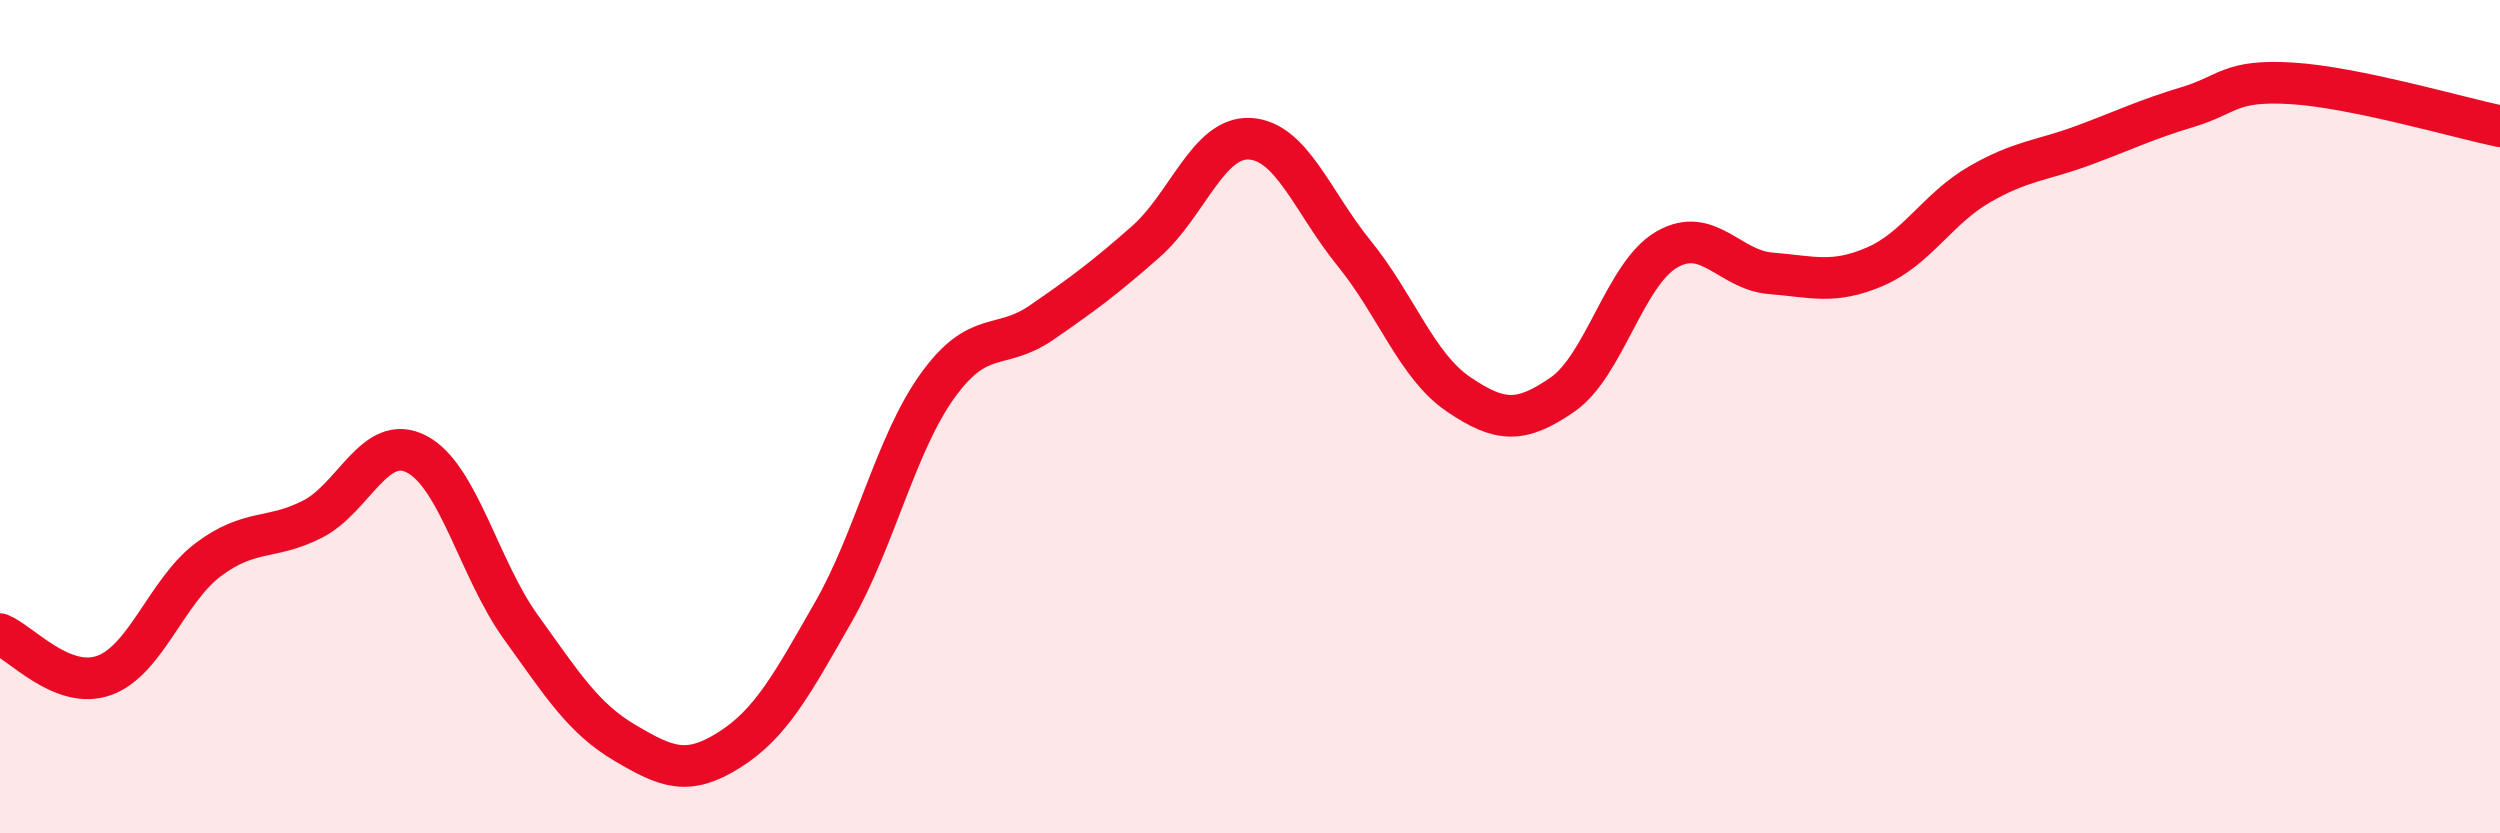
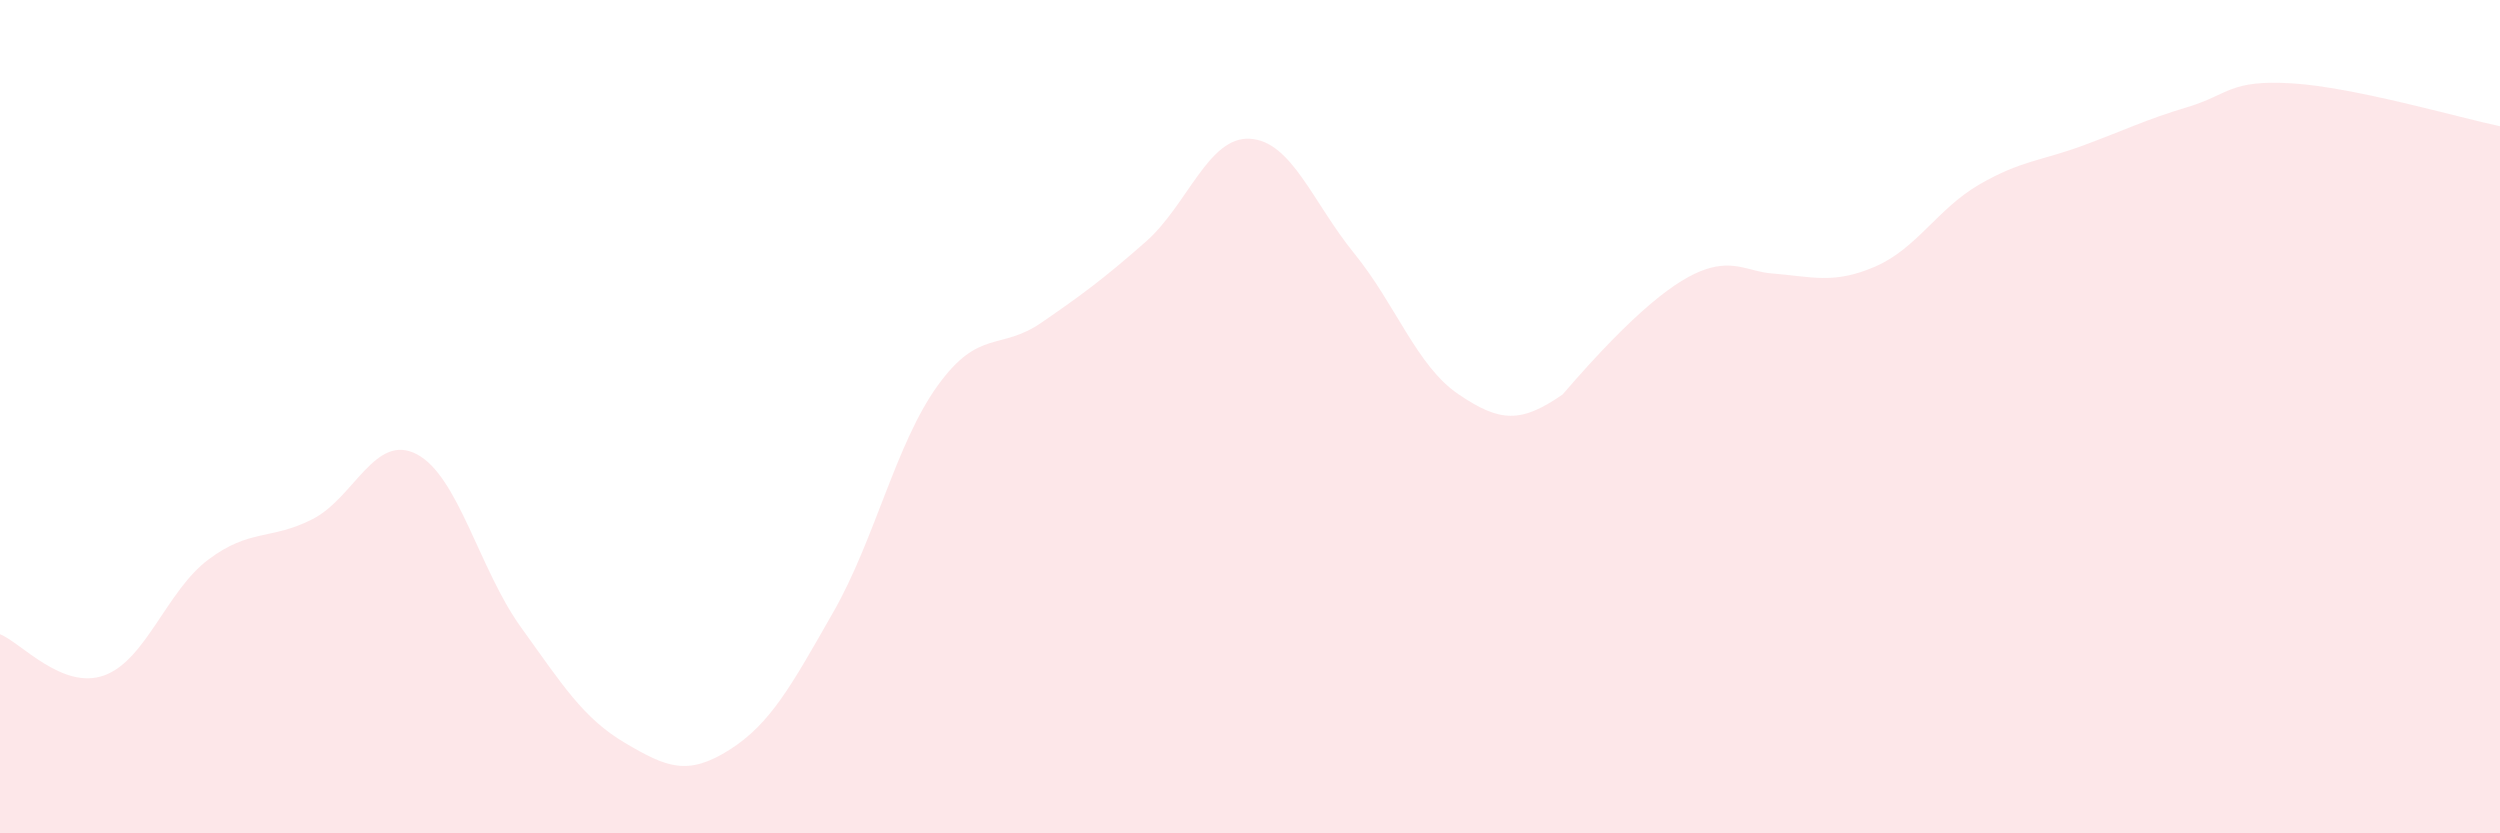
<svg xmlns="http://www.w3.org/2000/svg" width="60" height="20" viewBox="0 0 60 20">
-   <path d="M 0,15.22 C 0.5,15.42 1.5,16.57 2.5,16.21 C 3.5,15.85 4,14.18 5,13.43 C 6,12.68 6.5,12.97 7.5,12.46 C 8.5,11.95 9,10.38 10,10.9 C 11,11.42 11.5,13.66 12.5,15.05 C 13.5,16.44 14,17.24 15,17.83 C 16,18.42 16.5,18.63 17.5,18 C 18.5,17.37 19,16.44 20,14.69 C 21,12.94 21.5,10.65 22.5,9.26 C 23.5,7.87 24,8.43 25,7.74 C 26,7.05 26.5,6.68 27.5,5.8 C 28.5,4.92 29,3.27 30,3.33 C 31,3.39 31.5,4.85 32.5,6.08 C 33.5,7.31 34,8.78 35,9.46 C 36,10.14 36.5,10.16 37.5,9.47 C 38.5,8.78 39,6.57 40,5.99 C 41,5.41 41.5,6.48 42.5,6.56 C 43.5,6.64 44,6.83 45,6.4 C 46,5.97 46.5,5.01 47.5,4.43 C 48.5,3.85 49,3.86 50,3.49 C 51,3.12 51.5,2.87 52.5,2.57 C 53.5,2.27 53.5,1.91 55,2 C 56.5,2.09 59,2.82 60,3.03L60 20L0 20Z" fill="#EB0A25" opacity="0.1" stroke-linecap="round" stroke-linejoin="round" />
-   <path d="M 0,15.22 C 0.5,15.42 1.5,16.57 2.5,16.21 C 3.5,15.85 4,14.18 5,13.43 C 6,12.68 6.5,12.97 7.5,12.46 C 8.5,11.95 9,10.38 10,10.9 C 11,11.42 11.5,13.66 12.5,15.05 C 13.5,16.44 14,17.24 15,17.83 C 16,18.42 16.5,18.63 17.5,18 C 18.5,17.37 19,16.44 20,14.69 C 21,12.94 21.5,10.65 22.5,9.26 C 23.5,7.87 24,8.43 25,7.74 C 26,7.05 26.5,6.68 27.5,5.8 C 28.5,4.92 29,3.27 30,3.33 C 31,3.39 31.5,4.85 32.5,6.08 C 33.5,7.31 34,8.78 35,9.46 C 36,10.14 36.5,10.16 37.5,9.47 C 38.5,8.78 39,6.57 40,5.99 C 41,5.41 41.5,6.48 42.5,6.56 C 43.5,6.64 44,6.83 45,6.4 C 46,5.97 46.5,5.01 47.5,4.43 C 48.5,3.85 49,3.86 50,3.49 C 51,3.12 51.5,2.87 52.5,2.57 C 53.5,2.27 53.5,1.91 55,2 C 56.5,2.09 59,2.82 60,3.03" stroke="#EB0A25" stroke-width="1" fill="none" stroke-linecap="round" stroke-linejoin="round" />
+   <path d="M 0,15.22 C 0.5,15.42 1.5,16.57 2.5,16.21 C 3.5,15.85 4,14.18 5,13.43 C 6,12.68 6.5,12.97 7.5,12.46 C 8.5,11.95 9,10.38 10,10.9 C 11,11.42 11.5,13.66 12.5,15.05 C 13.5,16.44 14,17.24 15,17.83 C 16,18.42 16.5,18.63 17.5,18 C 18.5,17.37 19,16.44 20,14.69 C 21,12.94 21.5,10.65 22.5,9.26 C 23.5,7.87 24,8.43 25,7.74 C 26,7.05 26.5,6.68 27.5,5.8 C 28.5,4.92 29,3.27 30,3.33 C 31,3.39 31.5,4.85 32.5,6.08 C 33.5,7.31 34,8.78 35,9.46 C 36,10.14 36.5,10.16 37.5,9.47 C 41,5.41 41.5,6.48 42.5,6.56 C 43.5,6.64 44,6.83 45,6.4 C 46,5.97 46.5,5.01 47.5,4.43 C 48.5,3.85 49,3.86 50,3.49 C 51,3.12 51.5,2.87 52.5,2.57 C 53.5,2.27 53.5,1.91 55,2 C 56.5,2.09 59,2.82 60,3.03L60 20L0 20Z" fill="#EB0A25" opacity="0.1" stroke-linecap="round" stroke-linejoin="round" />
</svg>